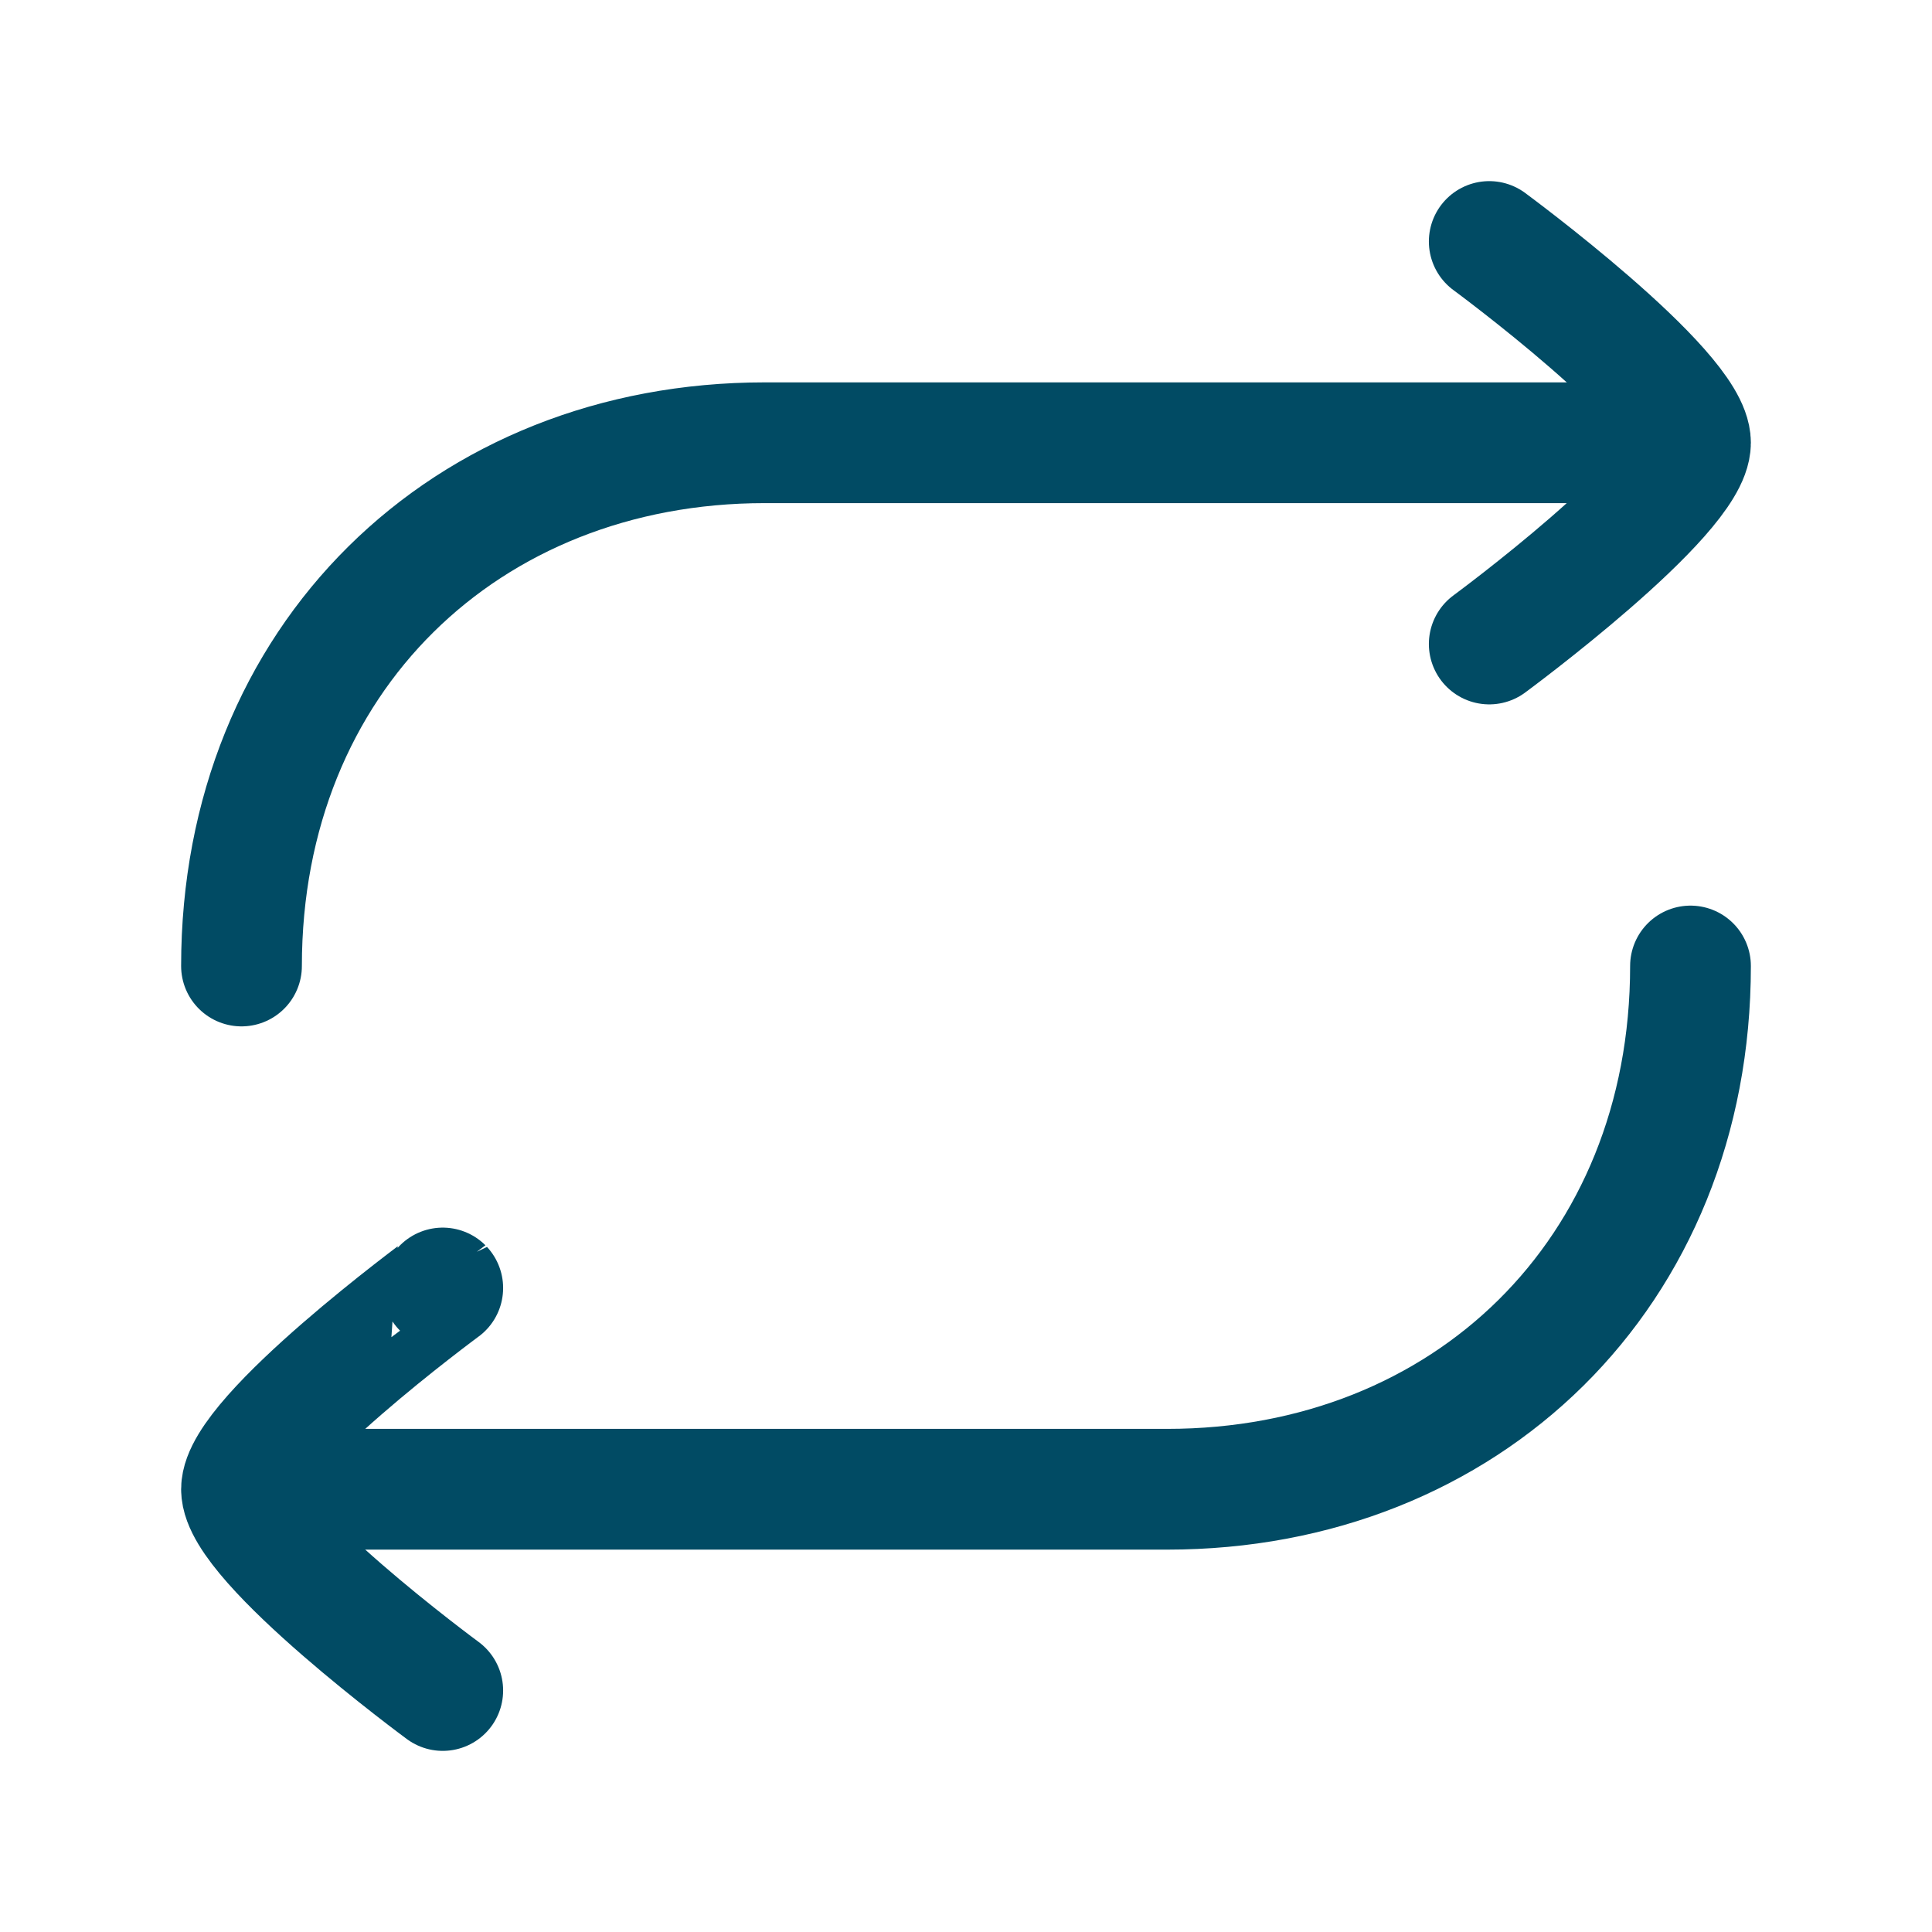
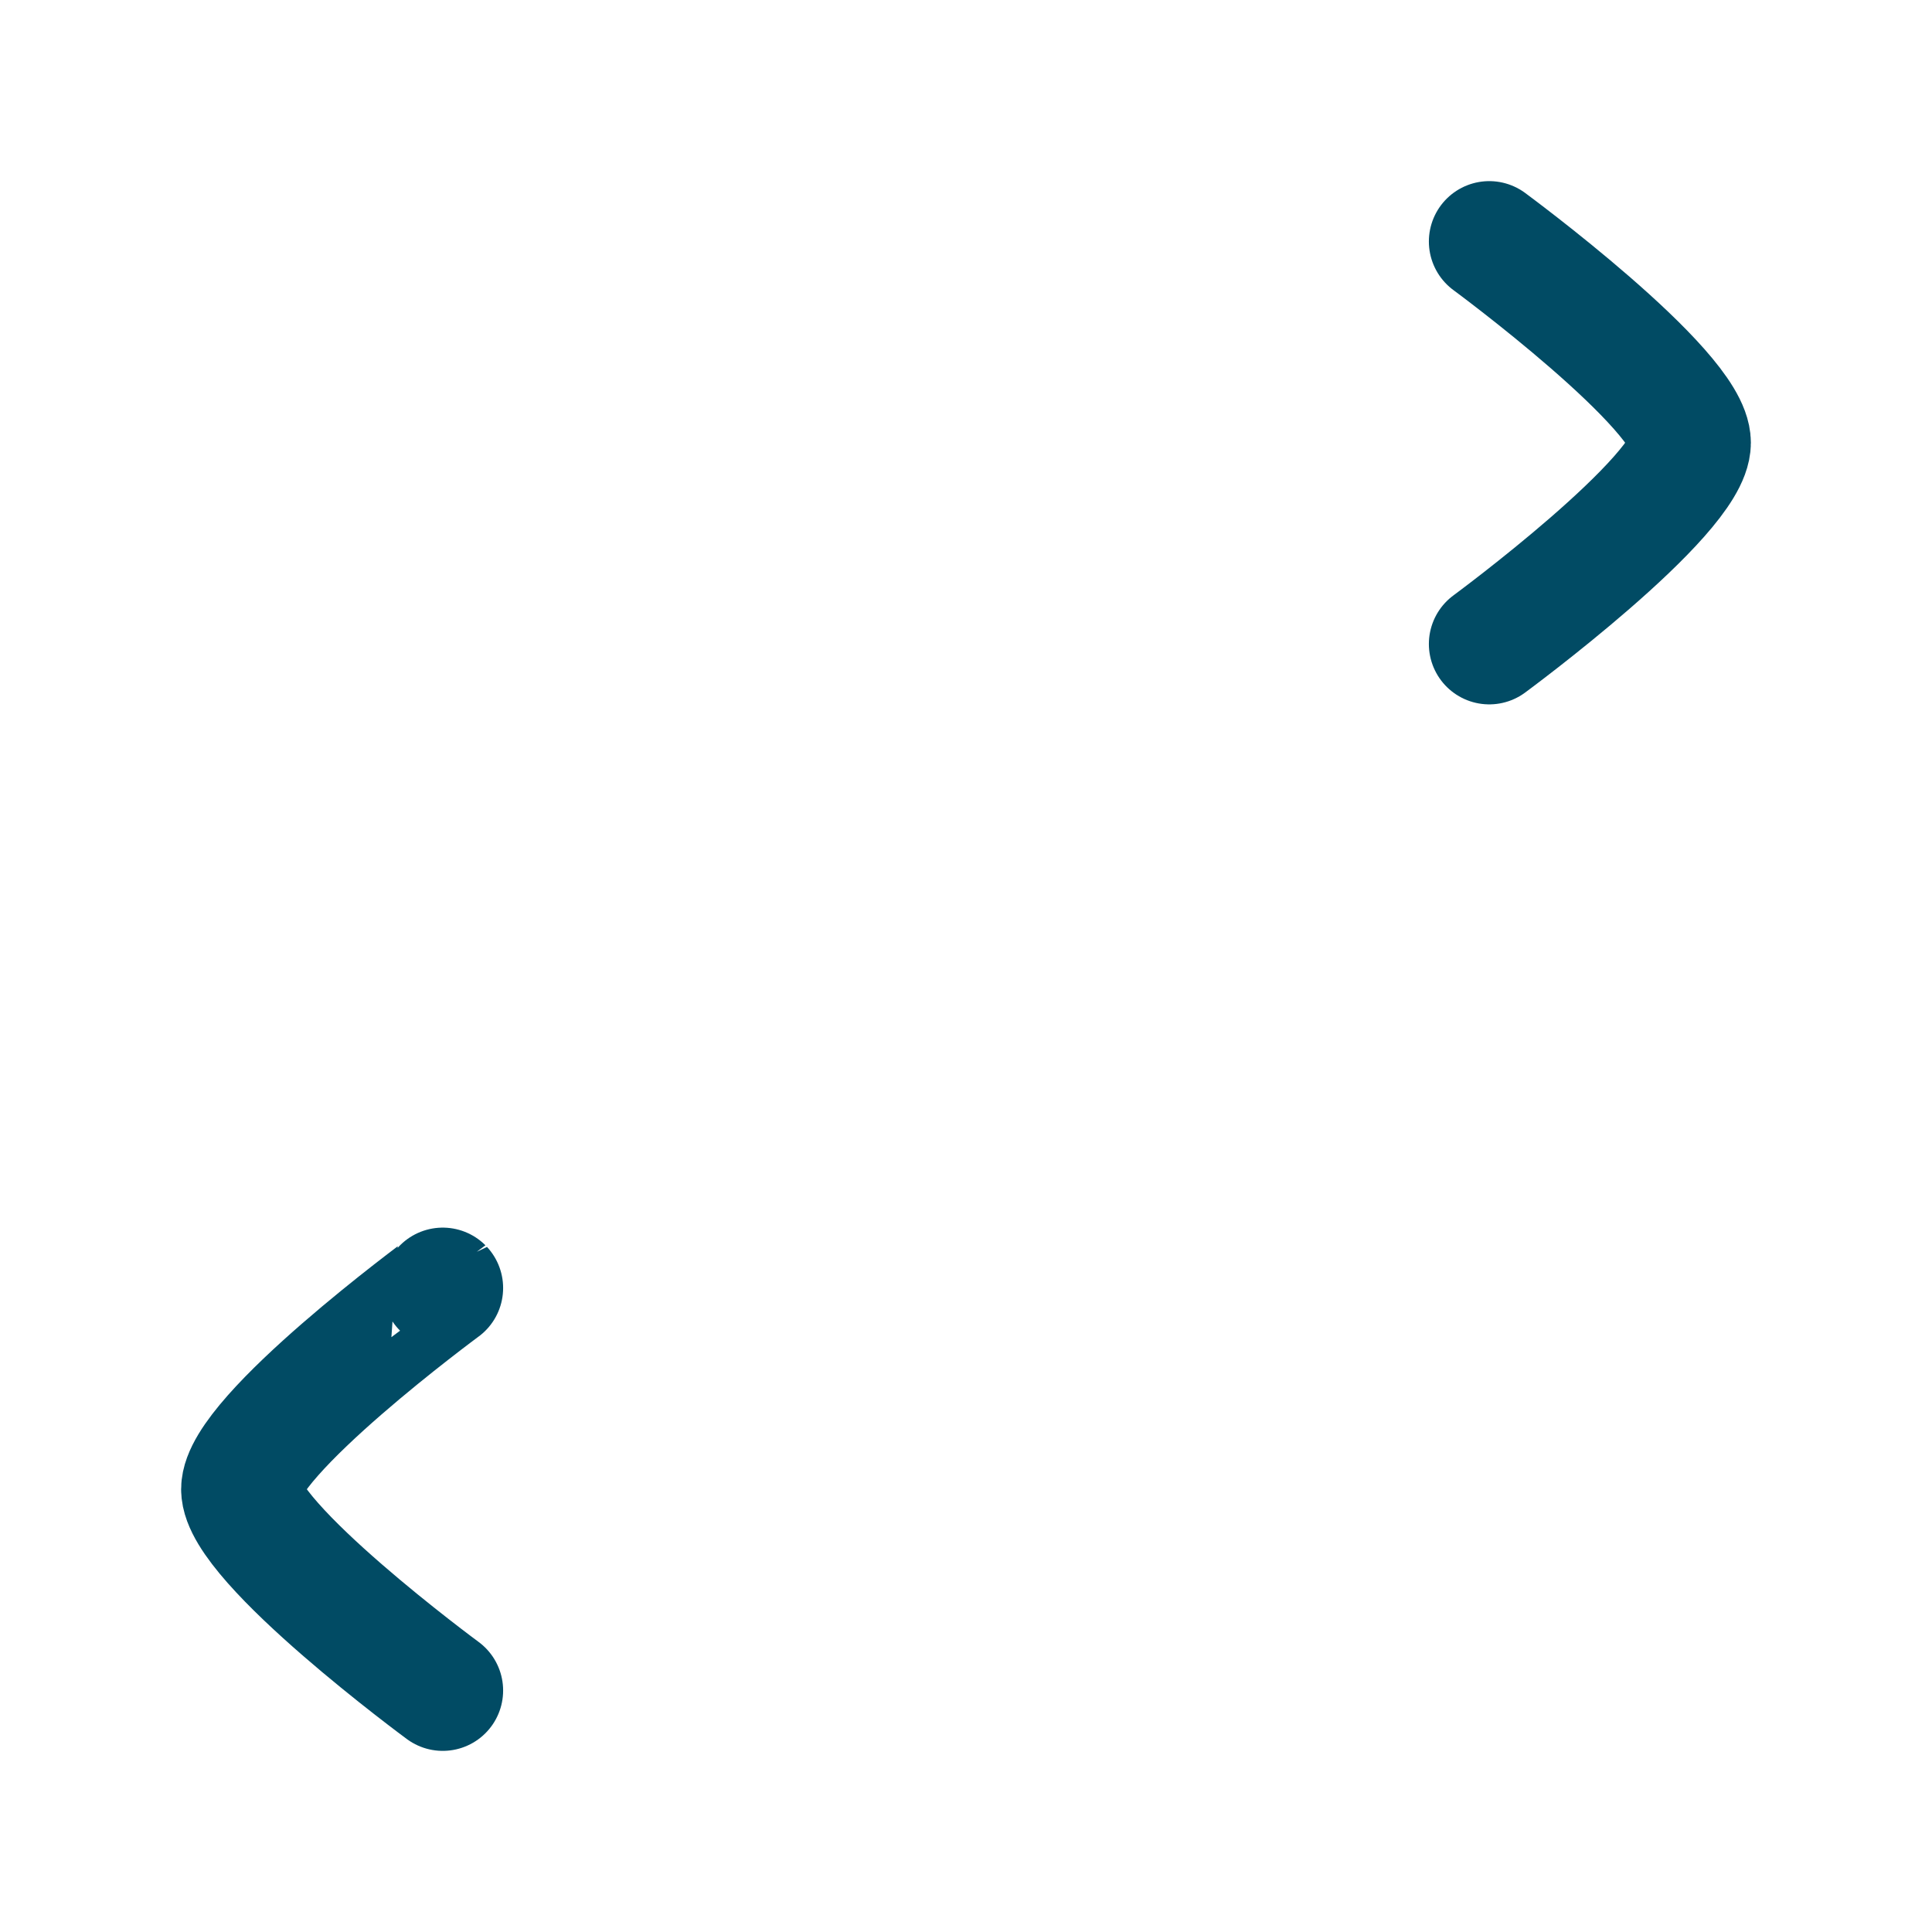
<svg xmlns="http://www.w3.org/2000/svg" width="24" height="24" viewBox="0 0 24 24">
  <g fill="none" stroke="#014B64" stroke-linecap="round" stroke-linejoin="round" stroke-width="1.5" color="#014B64">
-     <path d="M20.5 5.5h-11C5.787 5.5 3 8.185 3 12m.5 6.5h11c3.713 0 6.5-2.685 6.5-6.5" />
    <path d="M18.5 3S21 4.841 21 5.5S18.5 8 18.5 8m-13 8S3 17.841 3 18.5S5.5 21 5.5 21" />
  </g>
</svg>